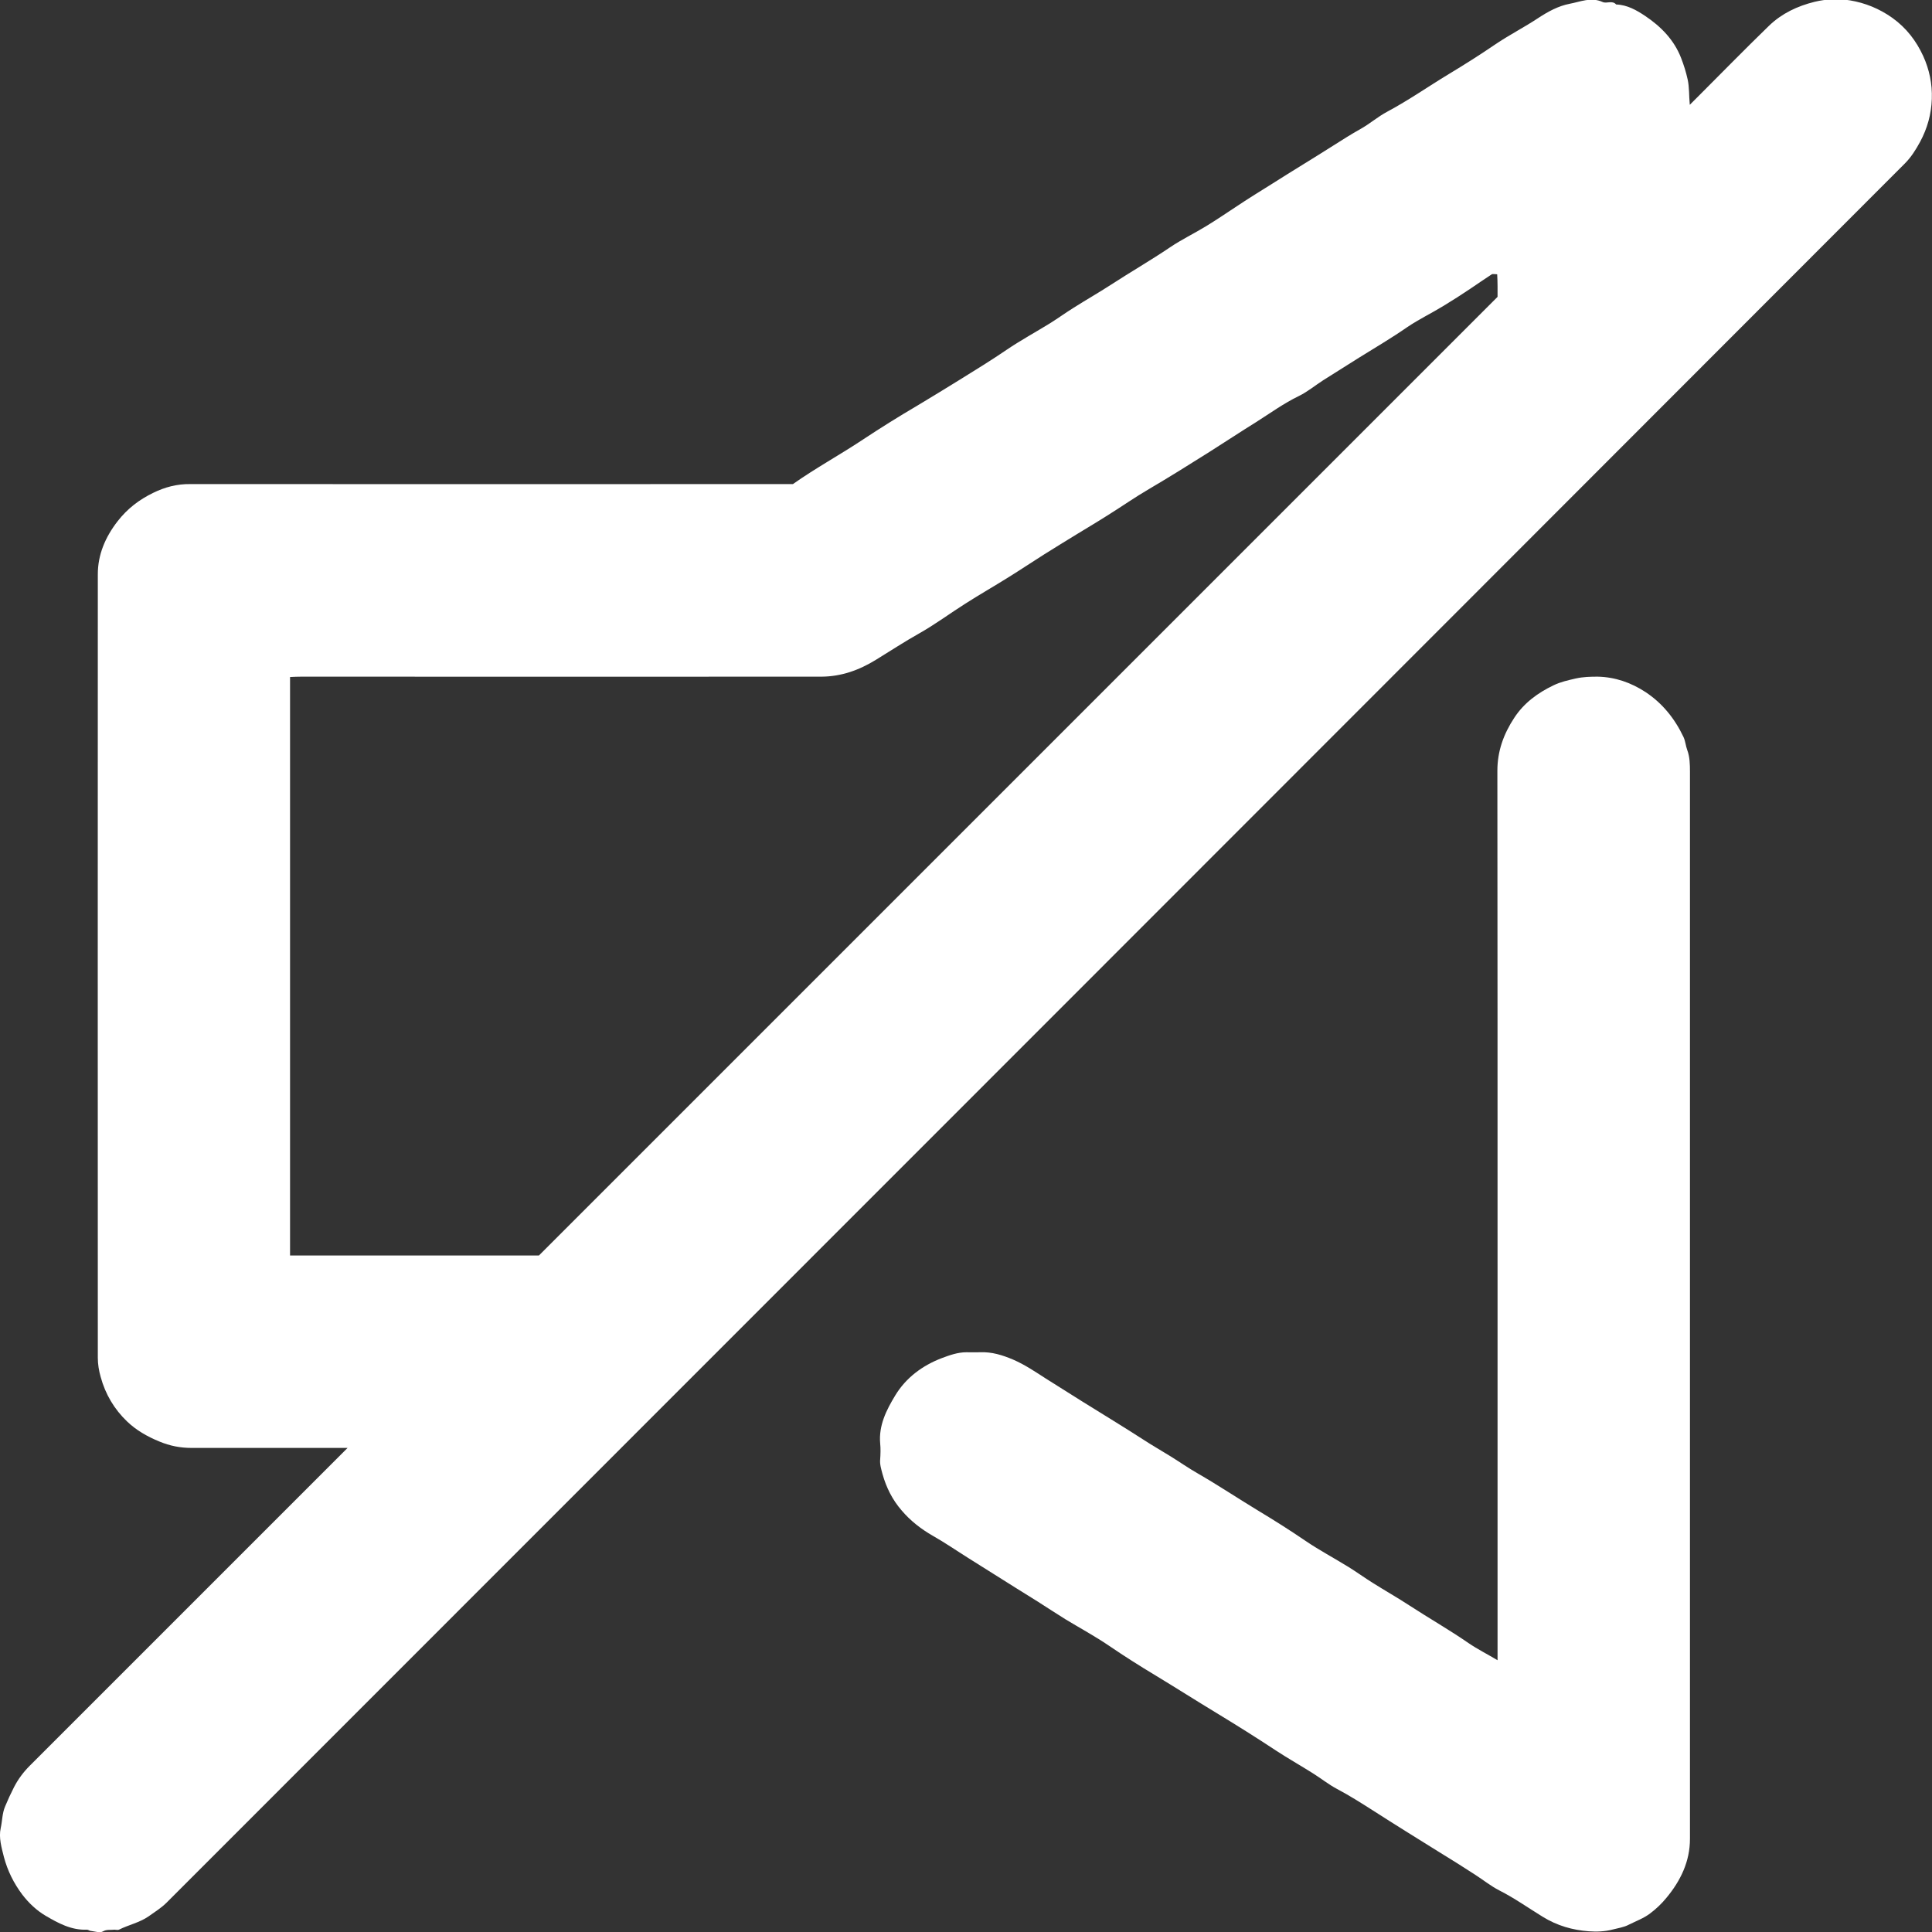
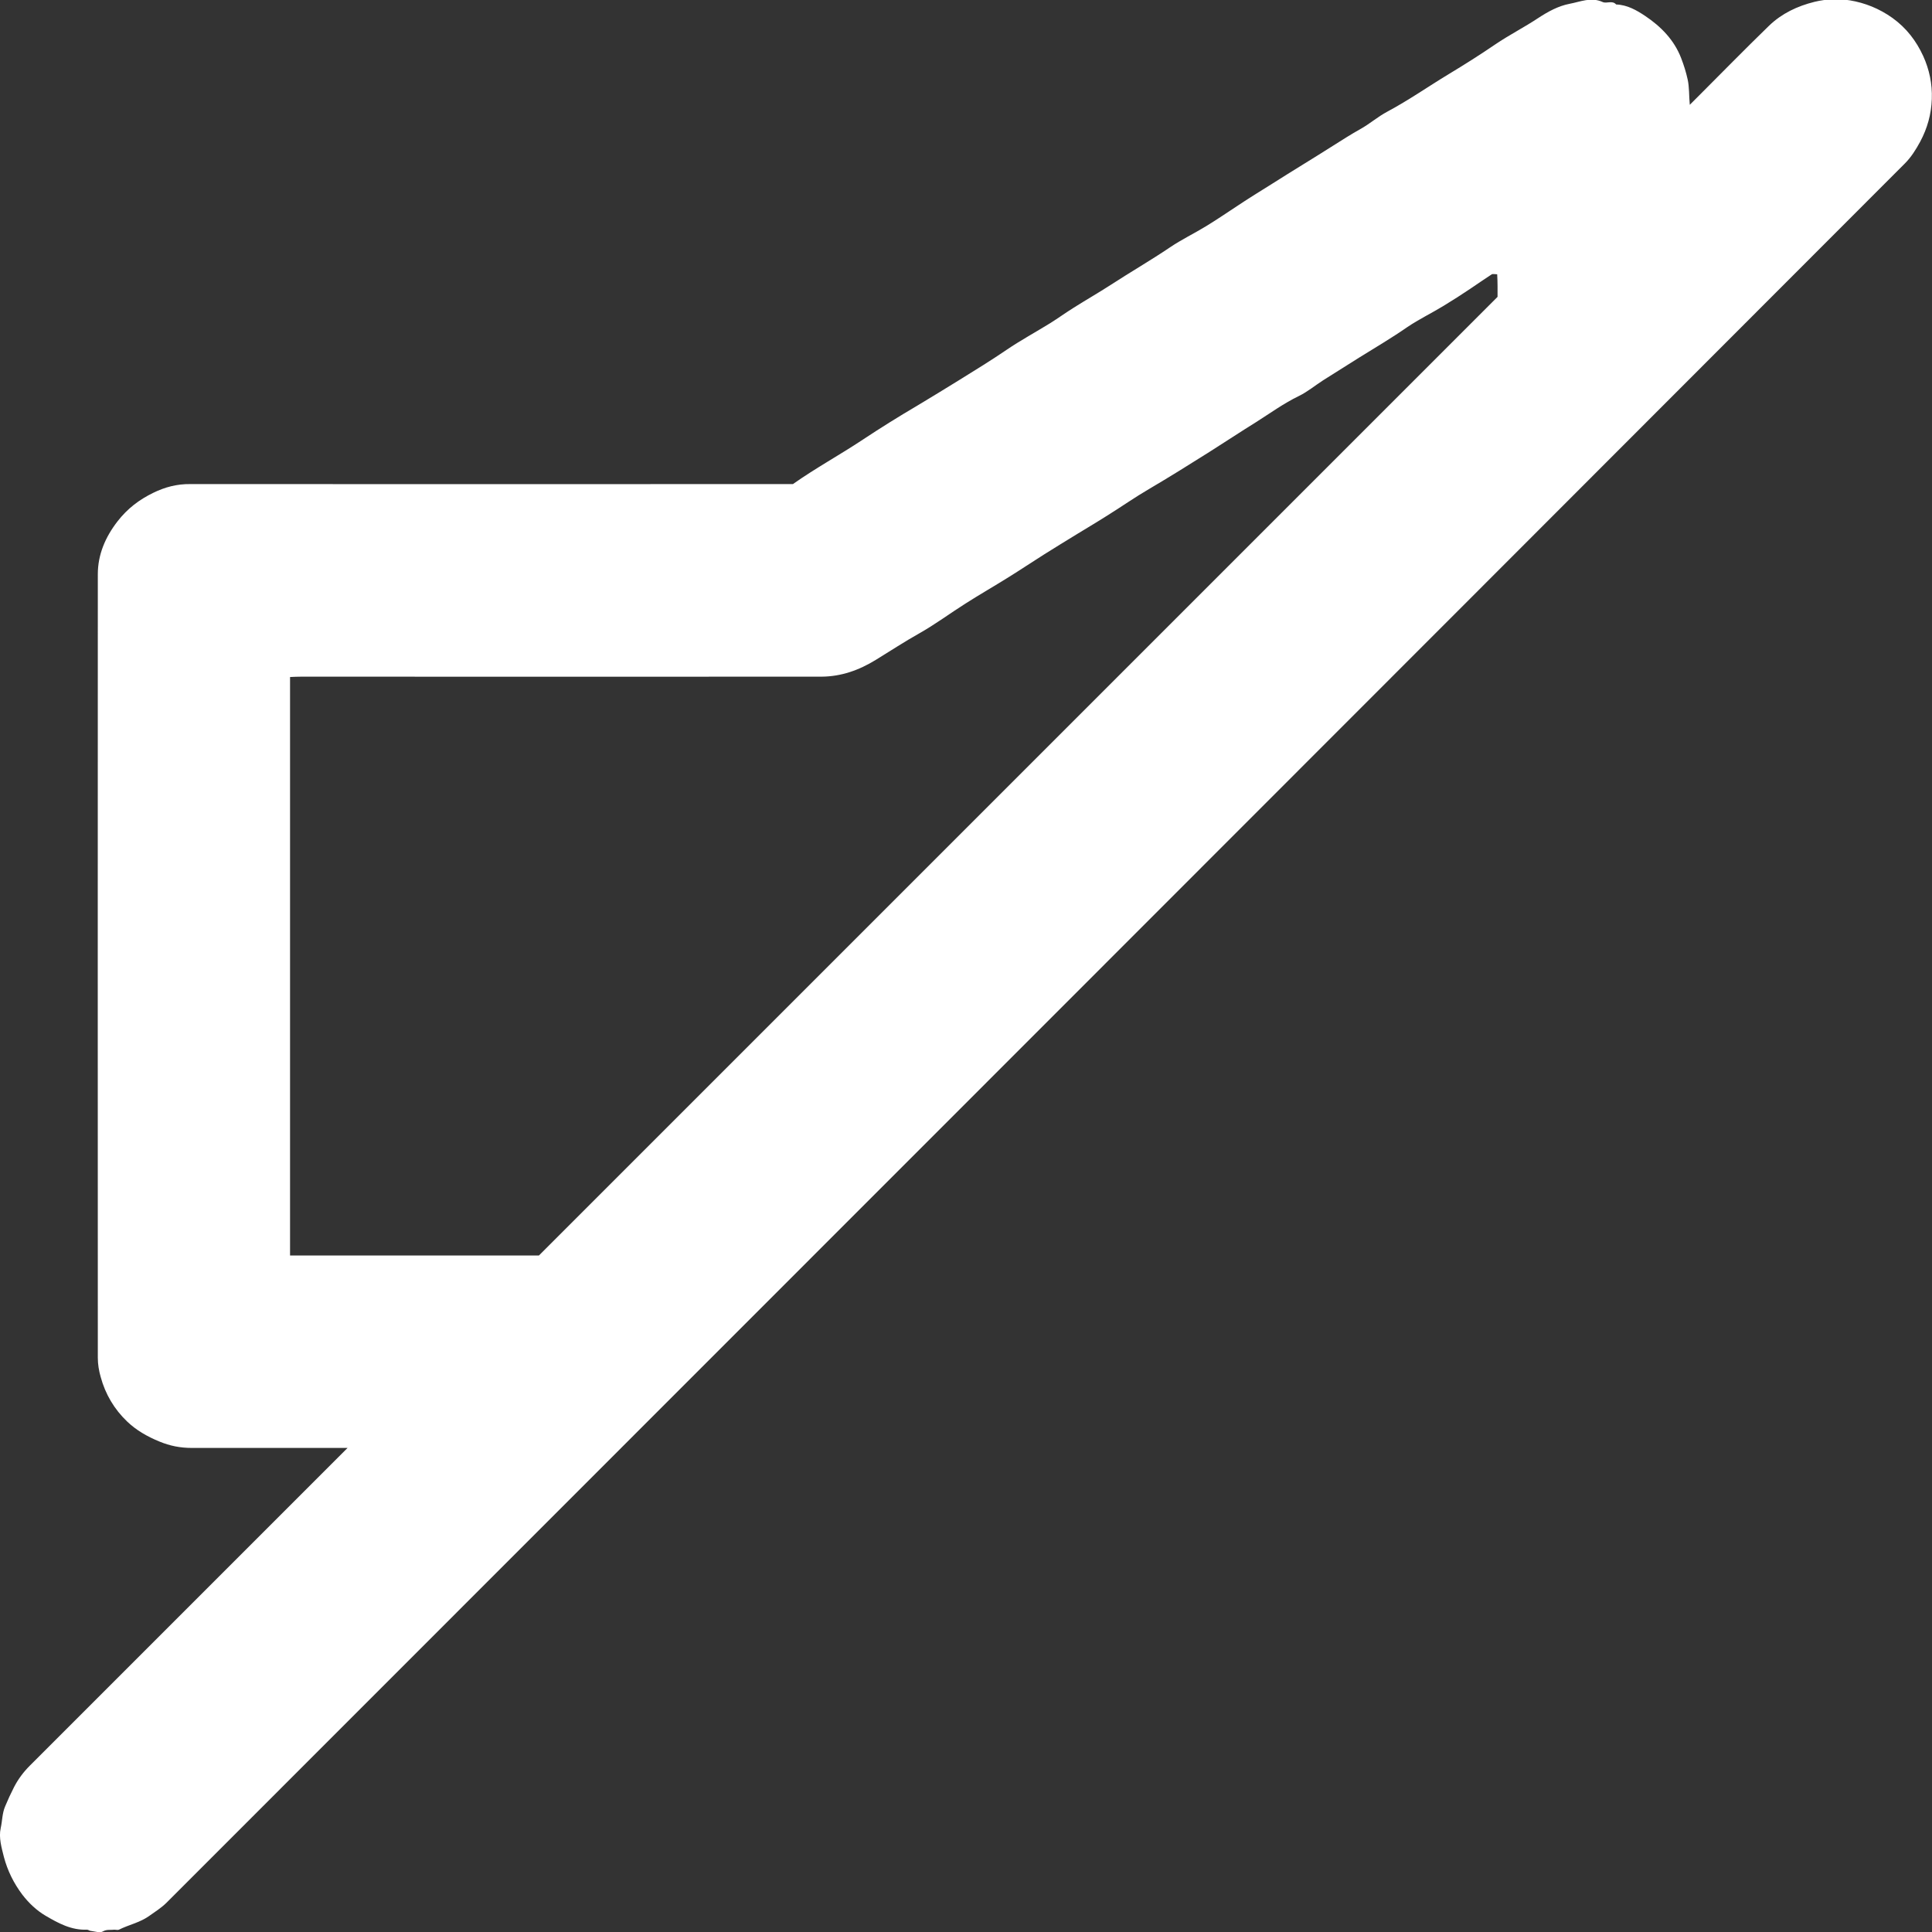
<svg xmlns="http://www.w3.org/2000/svg" id="_Слой_2" data-name="Слой 2" viewBox="0 0 107.84 107.85">
  <rect x="0" y="0" width="107.84" height="107.85" fill="#333333" stroke="none" />
  <defs>
    <style> .cls-1 { fill: #fff; stroke-width: 0px; } </style>
  </defs>
  <g id="_Слой_1-2" data-name="Слой 1">
    <g>
      <path class="cls-1" d="M19.4,80.82h-.68c-2.67,0-5.34,0-8.02,0-.63,0-1.21-.11-1.81-.36-.68-.28-1.29-.63-1.8-1.12-.71-.68-1.21-1.52-1.47-2.48-.1-.35-.16-.71-.16-1.07,0-14.58-.01-29.16,0-43.74,0-1.08.41-2.06,1.1-2.95.55-.71,1.21-1.21,1.99-1.59.65-.32,1.33-.5,2.07-.49,11.21.01,22.42,0,33.64,0,1.26-.89,2.62-1.63,3.9-2.48.98-.65,1.99-1.28,3.01-1.88.81-.48,1.61-.98,2.41-1.47.87-.54,1.75-1.08,2.6-1.66.78-.53,1.61-.98,2.42-1.48.45-.28.89-.6,1.34-.88.68-.43,1.38-.83,2.06-1.27,1.09-.71,2.22-1.36,3.3-2.09.65-.44,1.36-.78,2.03-1.19.59-.36,1.16-.75,1.74-1.13.64-.43,1.3-.83,1.95-1.24,1.13-.72,2.28-1.41,3.41-2.13.49-.31.99-.63,1.51-.92.52-.29.97-.69,1.5-.97,1.18-.63,2.28-1.4,3.42-2.09.88-.53,1.75-1.08,2.6-1.66.78-.53,1.63-.96,2.41-1.48.55-.36,1.12-.67,1.75-.79.59-.11,1.19-.39,1.83-.1.23.11.54-.11.76.14.62.02,1.14.32,1.62.64.88.59,1.62,1.34,2.01,2.36.15.39.27.77.36,1.18.1.45.07.89.12,1.42.16-.16.29-.29.41-.41,1.34-1.34,2.66-2.69,4.02-4.01.71-.68,1.57-1.09,2.54-1.33.66-.16,1.34-.18,1.97-.08.84.14,1.64.46,2.37.98.78.56,1.33,1.28,1.72,2.13.34.75.51,1.55.48,2.39-.03.86-.25,1.64-.65,2.39-.24.44-.5.86-.86,1.22C73.98,41.51,41.64,73.85,9.3,106.2c-.3.3-.66.52-1.01.77-.51.35-1.11.47-1.65.74-.07.03-.17,0-.25,0-.22.03-.43-.03-.65.1-.16.09-.44,0-.66-.03-.08,0-.15-.07-.22-.07-.88.04-1.62-.37-2.32-.78-.49-.29-.92-.69-1.29-1.17-.49-.65-.83-1.35-1.03-2.1-.13-.52-.3-1.09-.18-1.62.09-.4.08-.83.25-1.22.15-.36.31-.71.49-1.06.23-.45.53-.85.89-1.21,5.74-5.74,11.48-11.48,17.23-17.23.15-.15.29-.29.5-.5ZM30.08,70.08c17.86-17.86,35.68-35.68,53.51-53.51,0-.18,0-.39,0-.6,0-.22-.01-.45-.02-.66-.13,0-.24-.03-.3,0-.4.26-.79.53-1.19.8-.49.33-.99.65-1.5.96-.67.41-1.38.75-2.03,1.19-.88.61-1.8,1.15-2.7,1.71-.67.42-1.34.84-2,1.26-.45.29-.87.64-1.34.87-.85.41-1.62.97-2.41,1.47-.87.54-1.73,1.11-2.6,1.66-1.11.7-2.23,1.4-3.37,2.07-.77.45-1.5.96-2.25,1.43-.58.37-1.17.72-1.76,1.08-.62.38-1.24.76-1.86,1.15-.65.41-1.29.84-1.95,1.25-.8.5-1.62.97-2.42,1.48-.87.55-1.7,1.17-2.59,1.67-.82.46-1.61.98-2.41,1.47-.94.58-1.93.93-3.02.94-9.68.01-19.35,0-29.03,0-.22,0-.45.01-.65.02v32.29h13.88Z" />
-       <path class="cls-1" d="M83.59,92.71v-22.1c0-9.19,0-18.38-.01-27.58,0-1.11.35-2.06.94-2.96.54-.83,1.32-1.4,2.2-1.82.39-.19.81-.28,1.24-.38.41-.09.81-.1,1.22-.1.97.02,1.86.33,2.67.86.95.63,1.63,1.48,2.12,2.51.11.24.12.49.21.73.14.37.15.8.15,1.2,0,19.86,0,39.71,0,59.57,0,1.26-.52,2.34-1.32,3.3-.27.33-.58.62-.9.86-.35.27-.79.43-1.19.63-.28.15-.6.19-.9.27-.45.12-.9.13-1.34.1-.91-.07-1.76-.31-2.57-.81-.8-.49-1.57-1.04-2.42-1.47-.47-.24-.89-.58-1.34-.87-.66-.43-1.33-.85-2-1.26-1.24-.77-2.48-1.54-3.71-2.33-.66-.42-1.32-.84-2.02-1.21-.47-.25-.89-.59-1.34-.87-.68-.43-1.39-.83-2.06-1.27-1.09-.72-2.19-1.41-3.31-2.09-1.14-.69-2.27-1.41-3.41-2.1-.88-.53-1.75-1.08-2.6-1.66-.78-.53-1.61-.98-2.42-1.47-.52-.32-1.03-.66-1.55-.99-.82-.51-1.64-1.02-2.46-1.54-.47-.29-.93-.59-1.4-.88-.67-.42-1.32-.87-2.01-1.26-.66-.38-1.25-.84-1.74-1.42-.51-.59-.85-1.27-1.06-2.02-.07-.27-.16-.54-.13-.83.02-.29.03-.59,0-.88-.09-1.01.35-1.87.84-2.68.6-.99,1.52-1.67,2.59-2.08.43-.16.89-.33,1.38-.33.25,0,.51.01.76,0,.66-.03,1.26.16,1.85.41.65.28,1.24.68,1.83,1.06.68.43,1.37.86,2.05,1.29,1.14.71,2.28,1.4,3.41,2.13.49.32,1,.61,1.5.92.5.31,1,.66,1.51.95,1.16.67,2.27,1.41,3.41,2.1.88.53,1.75,1.08,2.6,1.66.78.53,1.61.97,2.42,1.47.45.28.89.6,1.34.88.68.43,1.39.83,2.06,1.27,1.09.71,2.23,1.36,3.3,2.1.5.34,1.04.61,1.61.95Z" />
    </g>
  </g>
</svg>